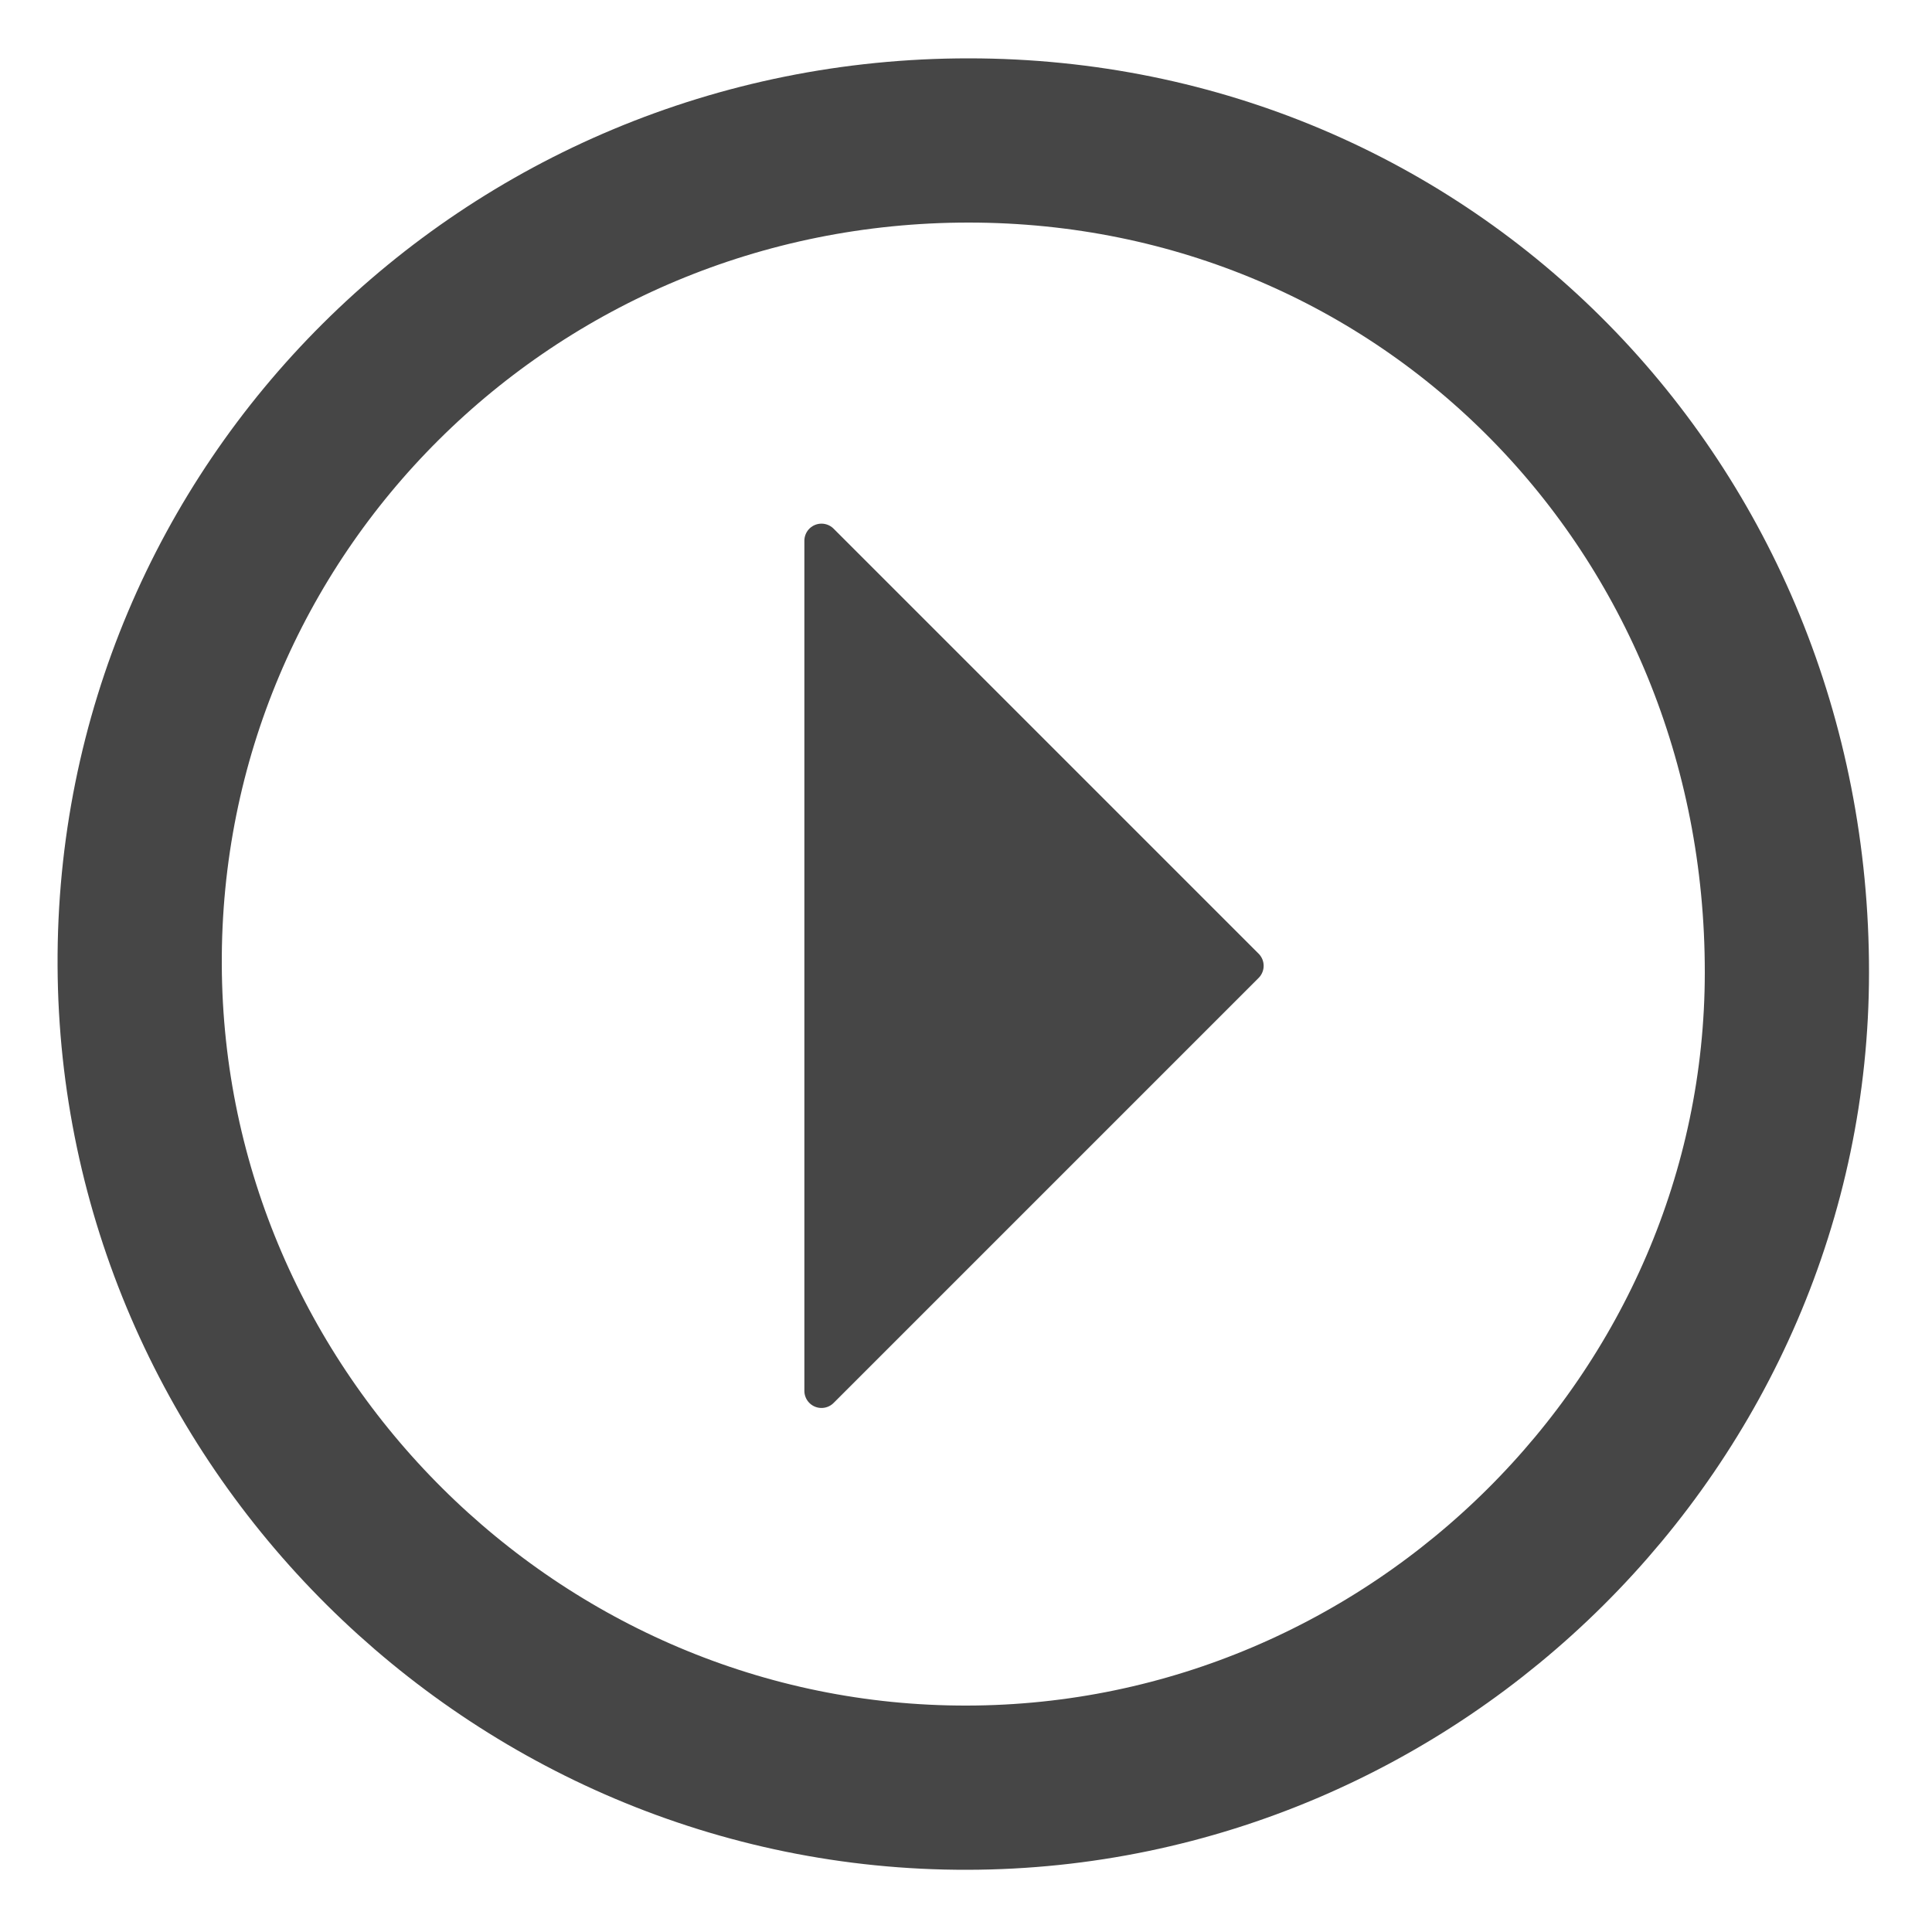
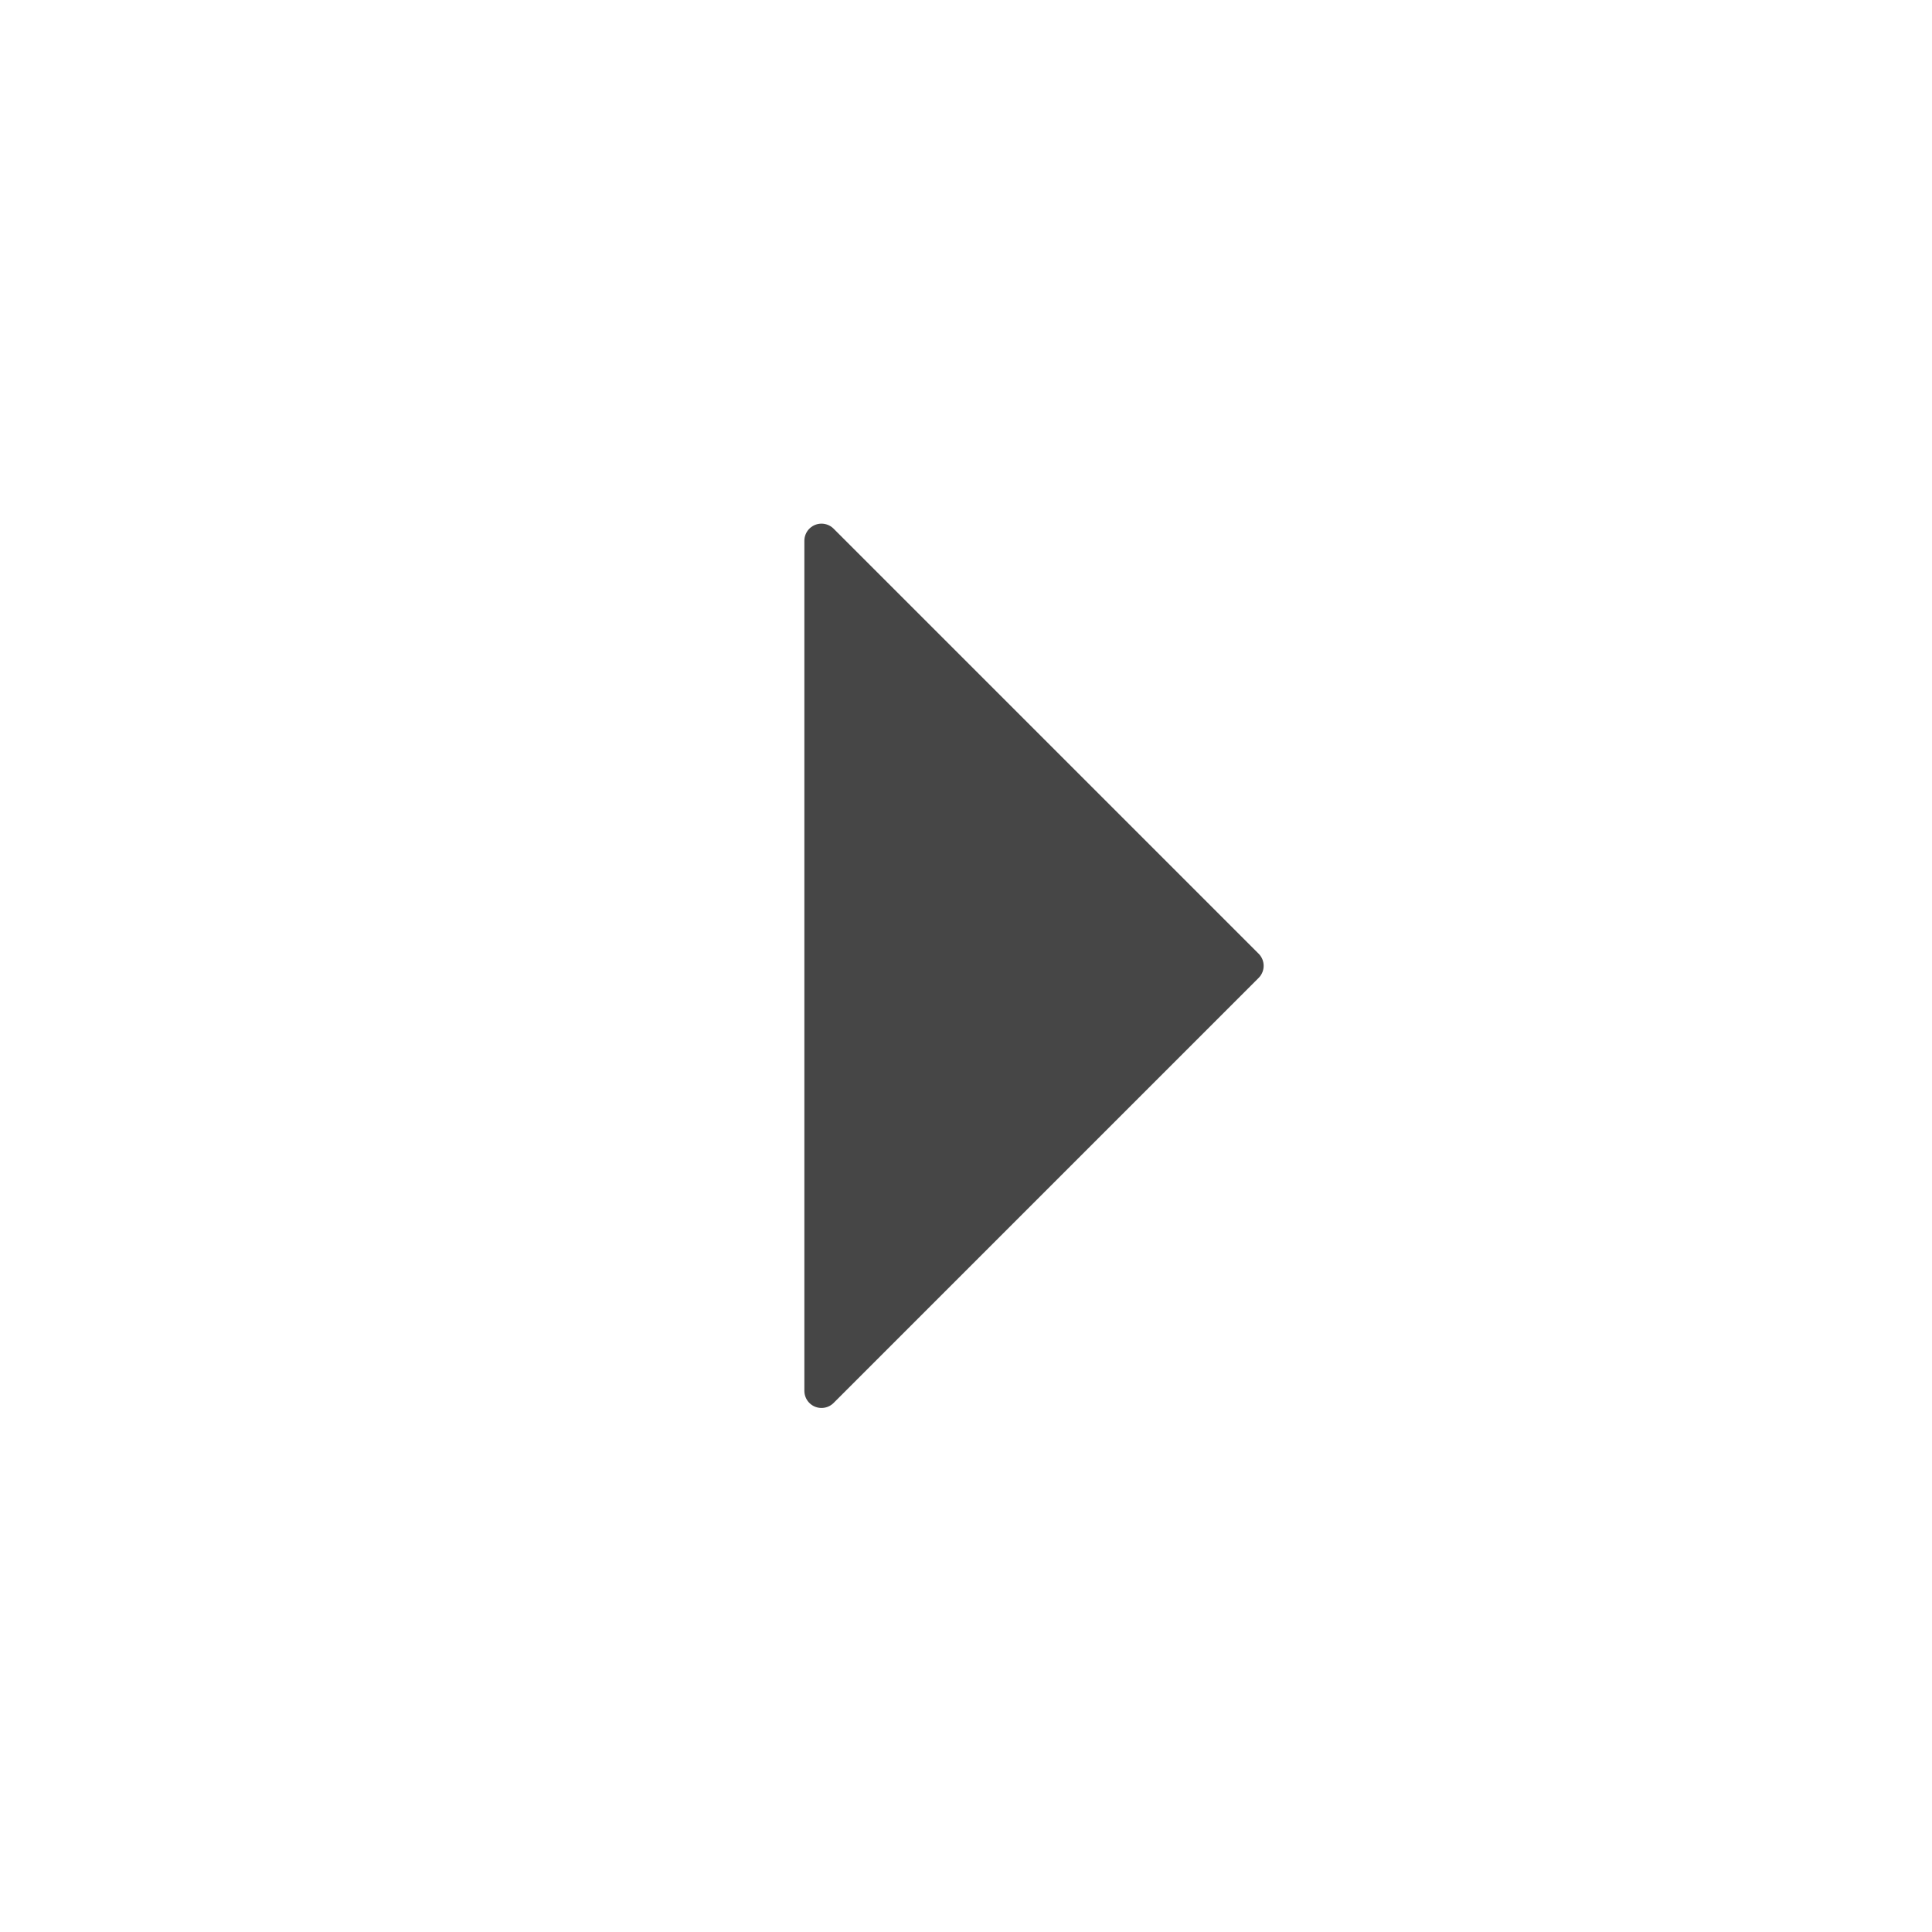
<svg xmlns="http://www.w3.org/2000/svg" version="1.1" id="Layer_1" x="0px" y="0px" viewBox="0 0 1000 1000" style="enable-background:new 0 0 1000 1000;" xml:space="preserve">
  <style type="text/css">
	.st0{fill:none;stroke:#464646;stroke-width:85;stroke-miterlimit:10;}
	.st1{fill:#464646;stroke:#464646;stroke-width:17.723;stroke-linecap:round;stroke-linejoin:round;stroke-miterlimit:10;}
</style>
  <title>pinterest</title>
-   <path class="st0" d="M501.5,72.7c237.2,0.1,423.6,189.7,423.4,430.7c-0.1,230.9-191.8,421.5-424.3,421.9  C266.4,925.8,73.3,733.8,72.3,499.6C71.2,263.5,263.1,72.6,501.5,72.7z" />
  <polygon class="st1" points="645.2,499.9 425.2,719.9 425.2,499.9 425.2,279.9 " />
</svg>